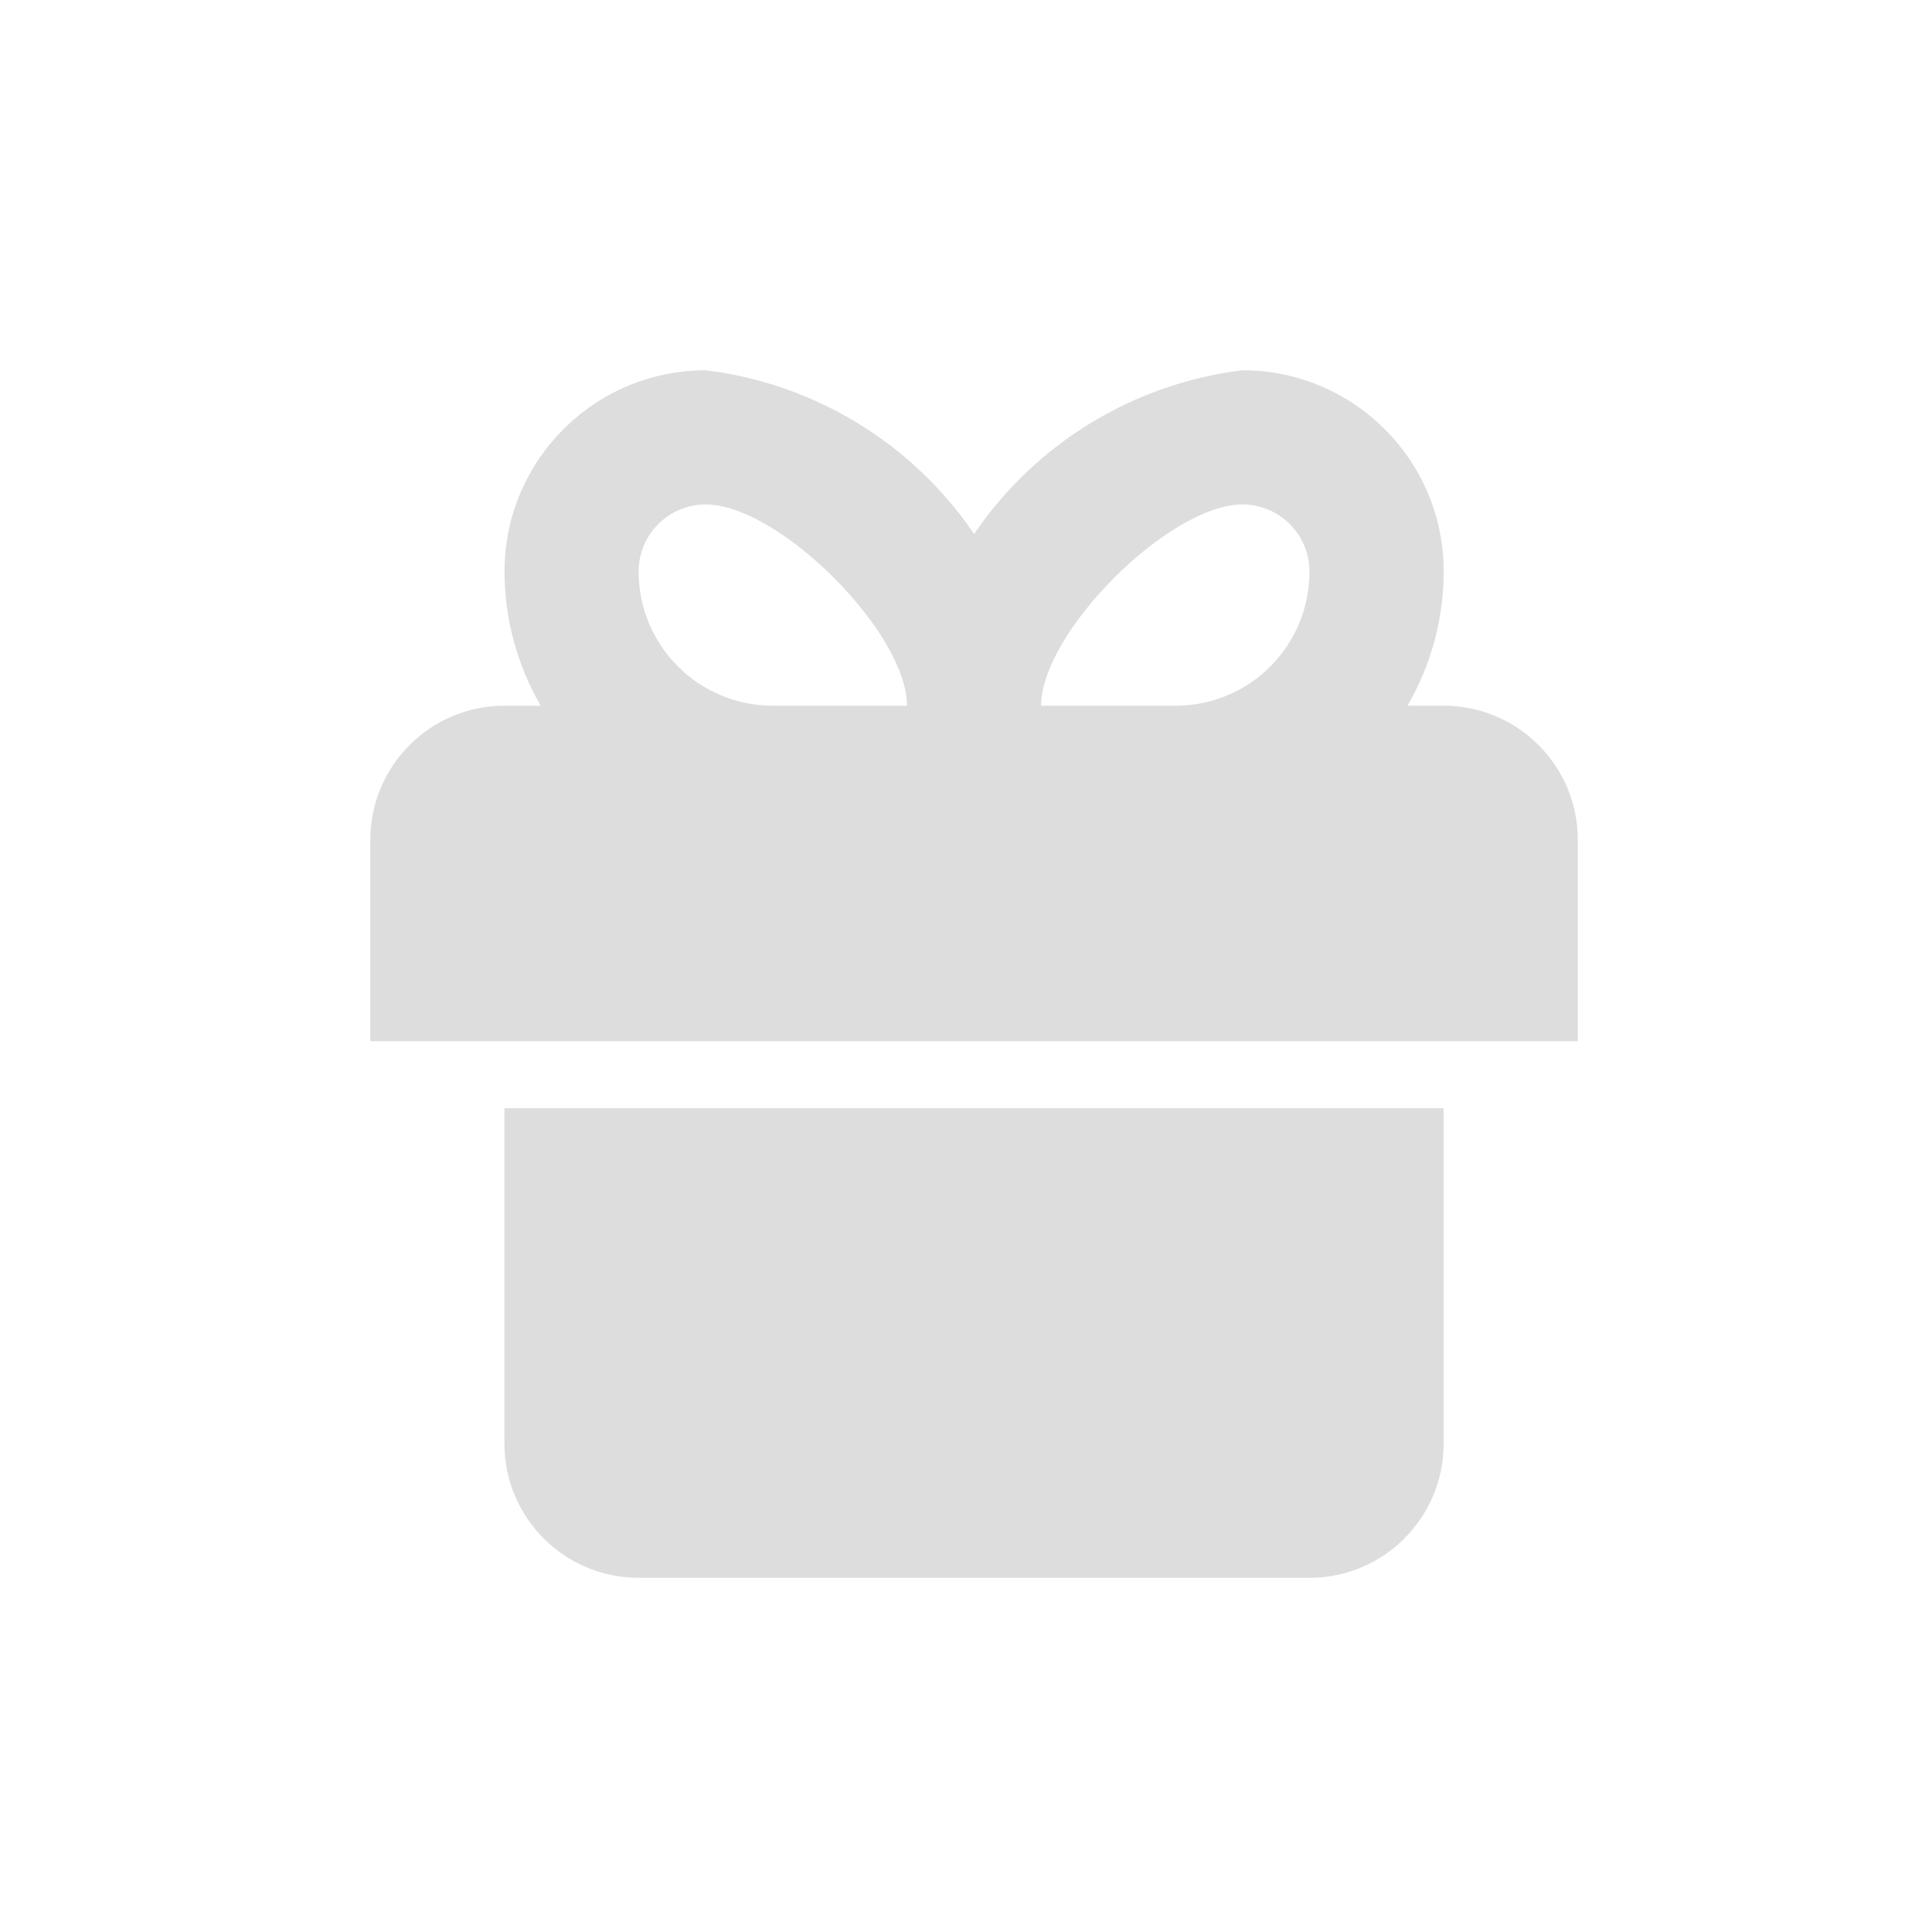
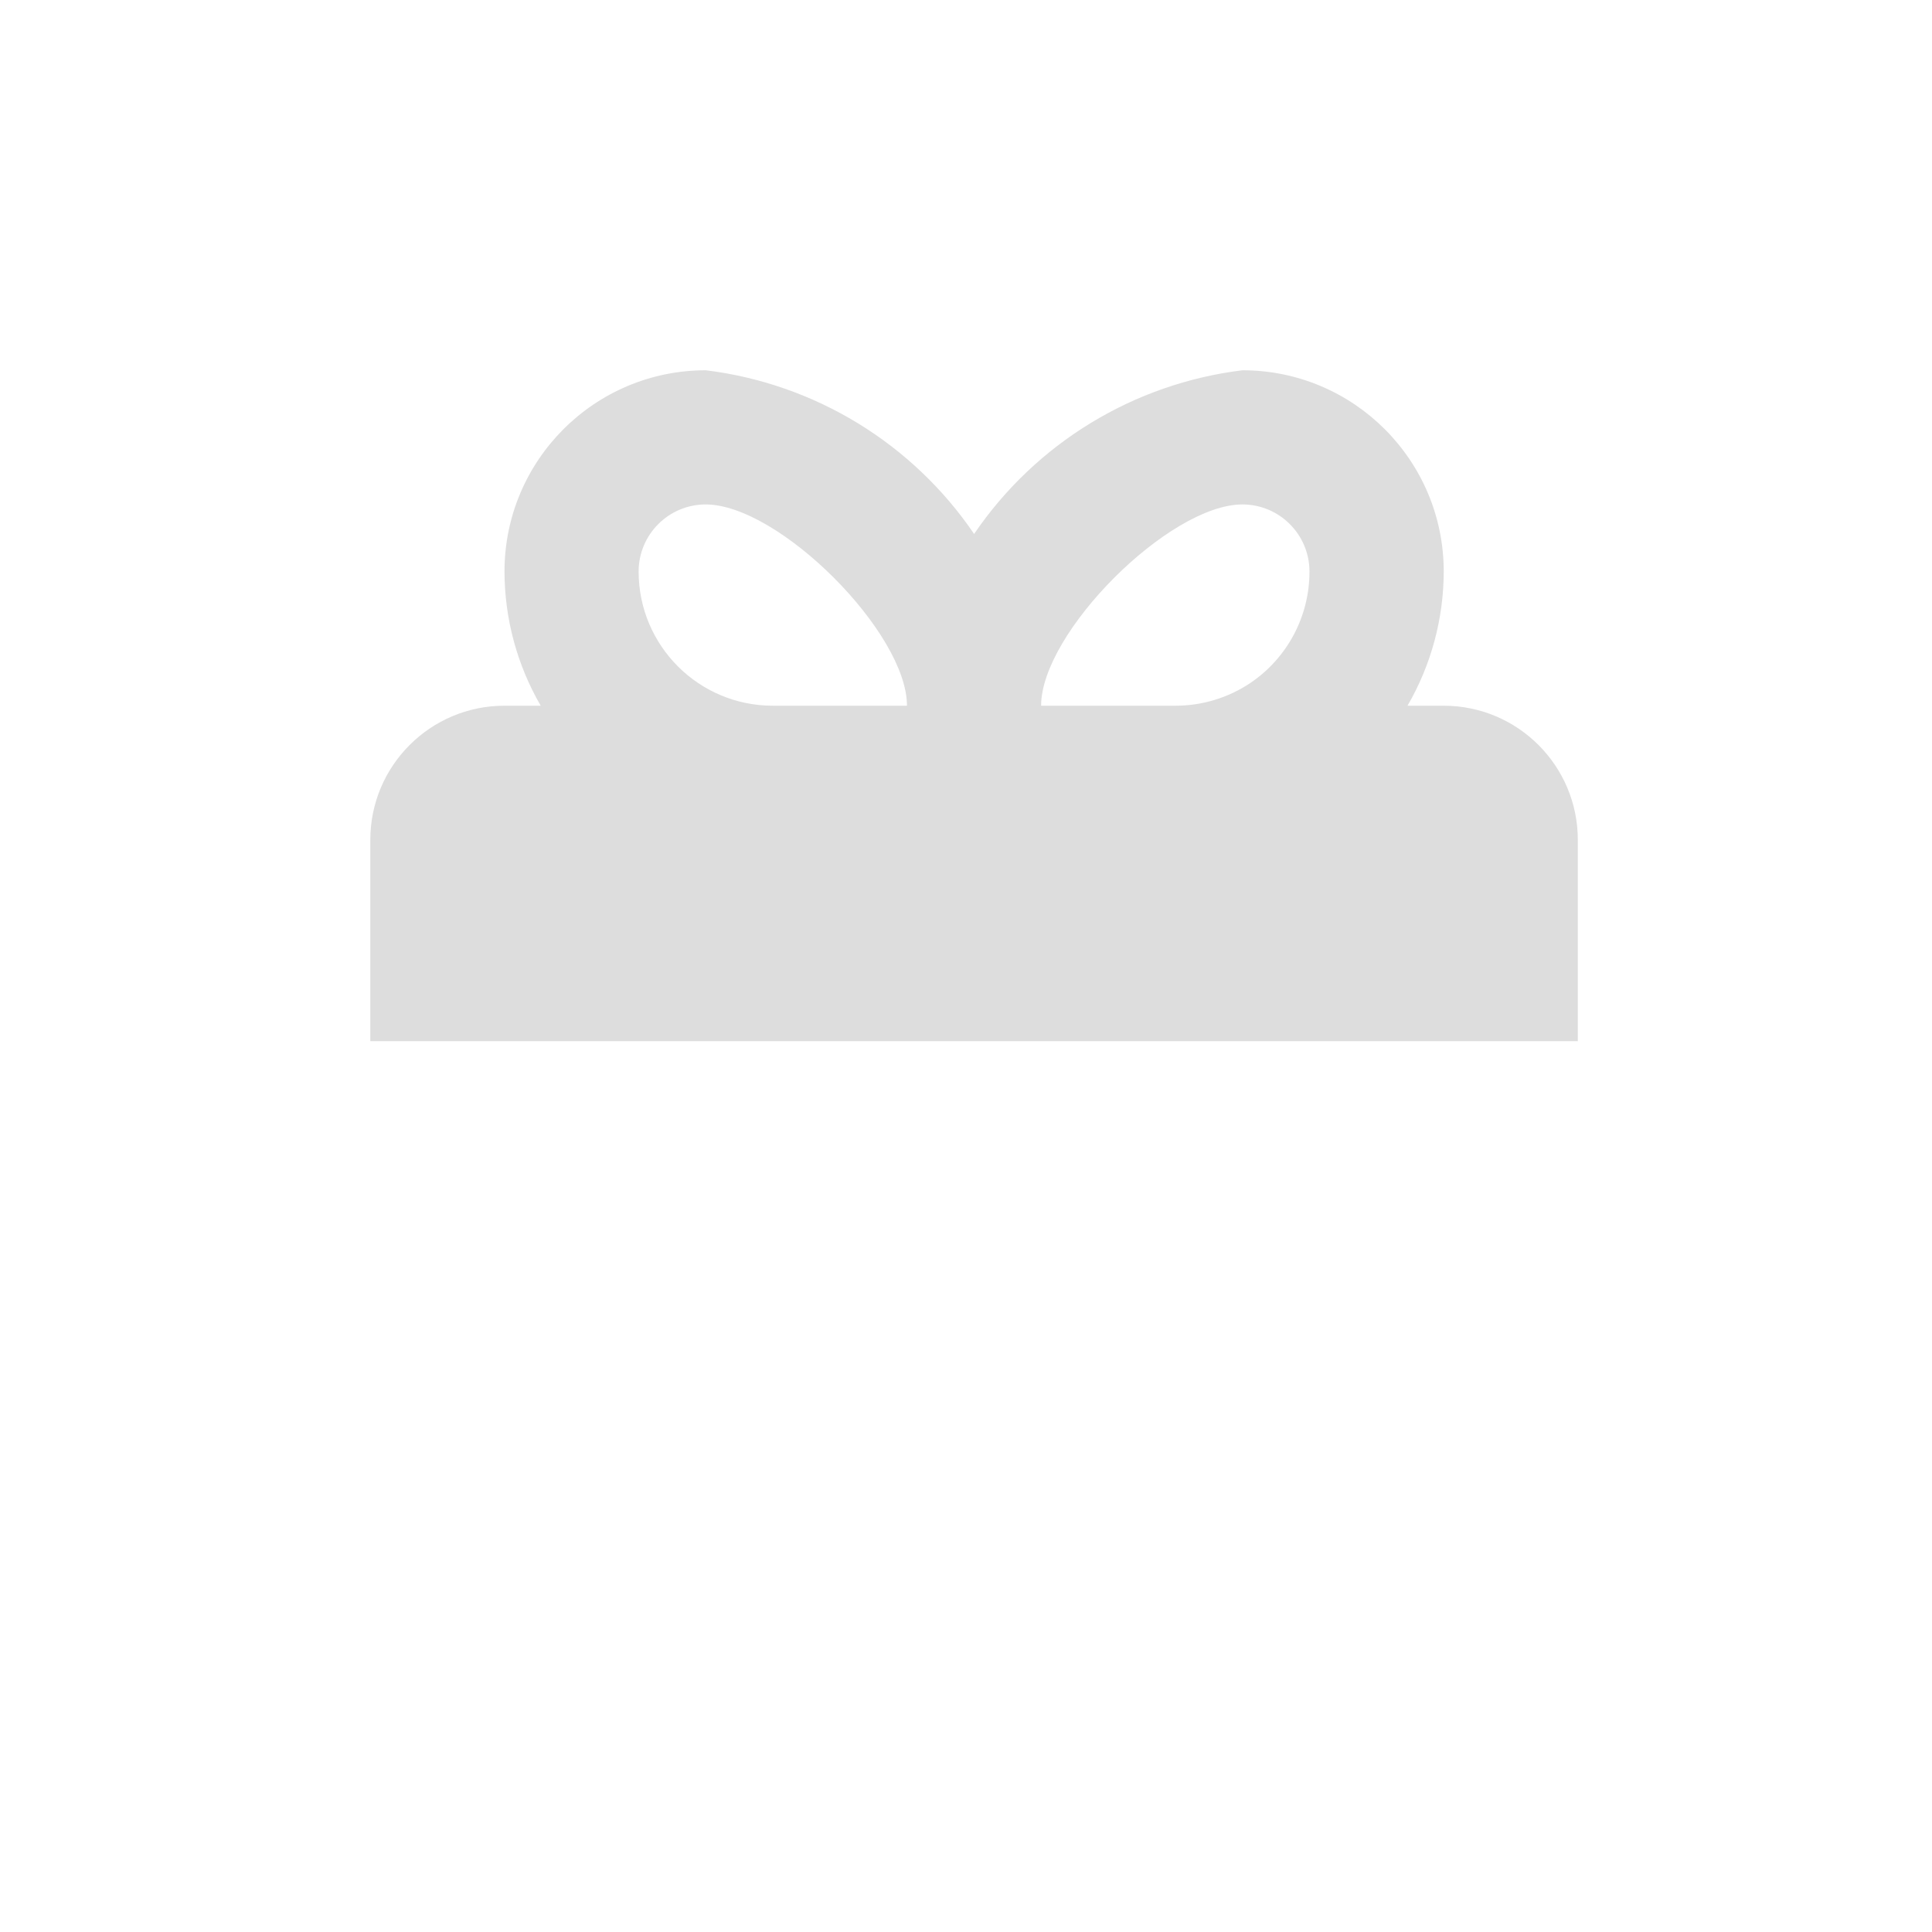
<svg xmlns="http://www.w3.org/2000/svg" fill="none" height="40" viewBox="0 0 40 40" width="40">
  <g fill="#ddd">
    <path clip-rule="evenodd" d="m29.139 14.611h.75c1.534 0 2.778 1.244 2.778 2.778v4.167h-25v-4.167c0-1.534 1.244-2.778 2.778-2.778h.75c-.49-.844-.748-1.802-.75-2.778 0-2.301 1.865-4.167 4.167-4.167 2.254.276 4.279 1.511 5.556 3.389 1.277-1.878 3.302-3.113 5.556-3.389 2.301 0 4.167 1.865 4.167 4.167-.002.976-.26 1.934-.75 2.778zm-2.028-2.778c0-.767-.622-1.389-1.389-1.389-1.514 0-4.167 2.653-4.167 4.167h2.778c.554.001 1.096-.163 1.556-.472.765-.517 1.224-1.382 1.222-2.306zm-13.889 0c0-.767.622-1.389 1.389-1.389 1.514 0 4.167 2.653 4.167 4.167h-2.778c-1.534 0-2.778-1.244-2.778-2.778z" fill-rule="evenodd" />
-     <path d="m10.444 22.945v6.944c0 1.534 1.244 2.778 2.778 2.778h13.889c1.534 0 2.778-1.244 2.778-2.778v-6.944z" />
  </g>
</svg>